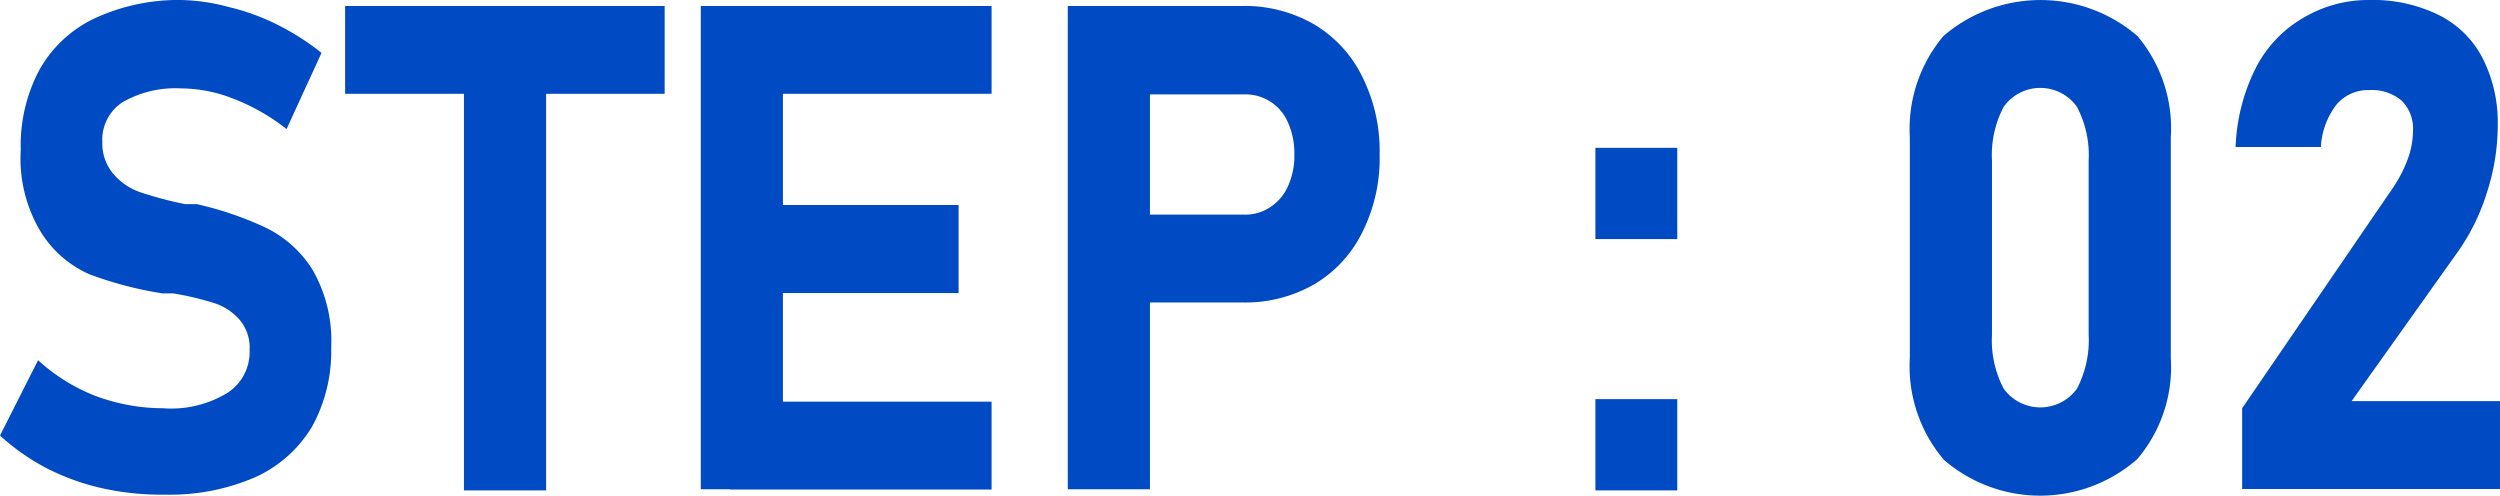
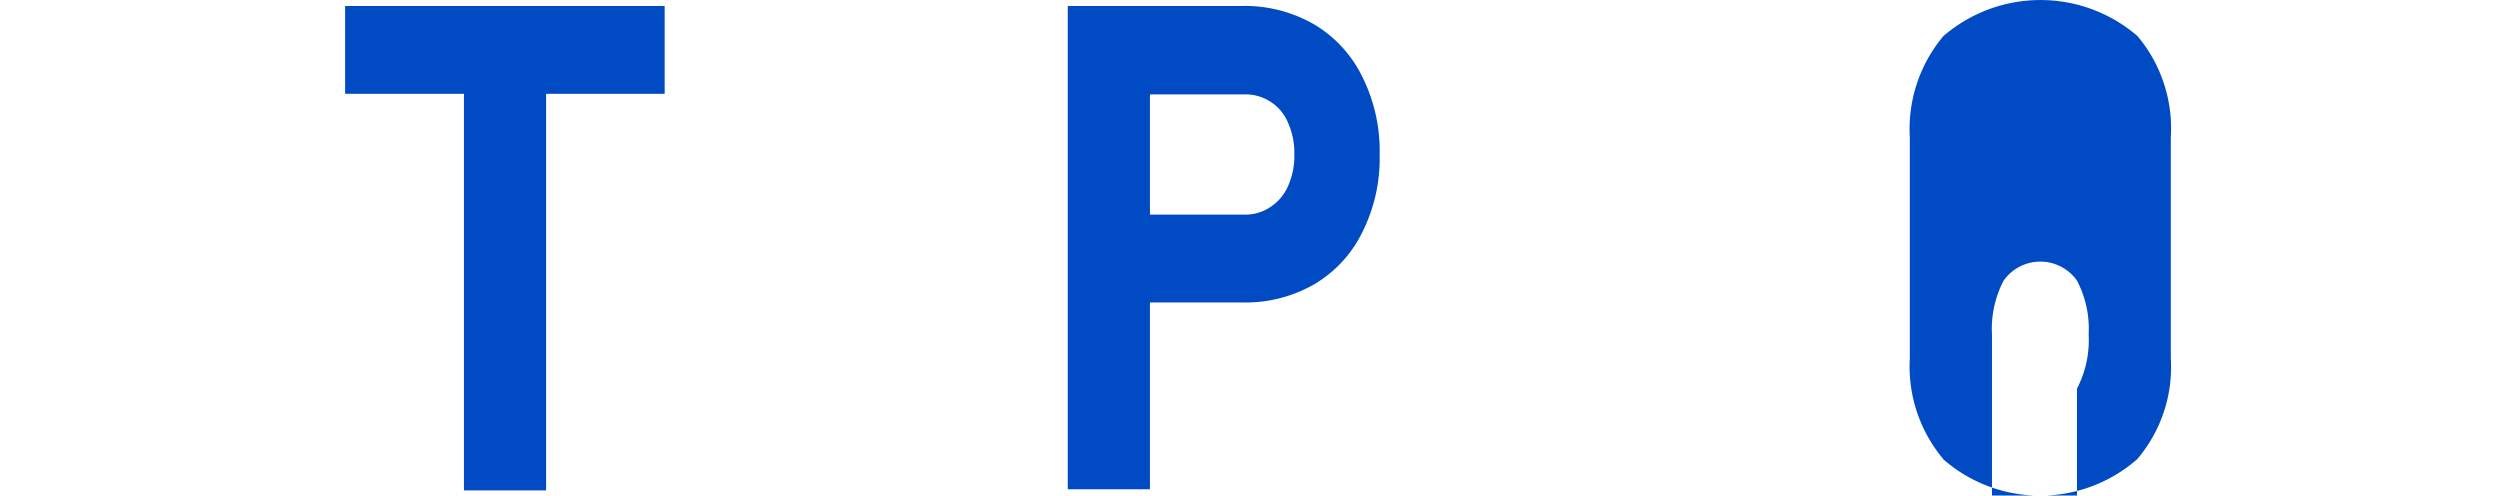
<svg xmlns="http://www.w3.org/2000/svg" viewBox="0 0 87.94 17.43">
  <defs>
    <style>.cls-1{fill:#004ac4;}</style>
  </defs>
  <title>アセット 3</title>
  <g id="レイヤー_2" data-name="レイヤー 2">
    <g id="デザイン">
-       <path class="cls-1" d="M3.62,17.18a8.28,8.28,0,0,1-2-.72A7.8,7.8,0,0,1,0,15.32l1.34-2.65a6.44,6.44,0,0,0,2,1.25,6.79,6.79,0,0,0,2.39.44A3.81,3.81,0,0,0,8,13.82a1.71,1.71,0,0,0,.78-1.5v0a1.52,1.52,0,0,0-.35-1.07,2,2,0,0,0-.9-.59,10.32,10.32,0,0,0-1.44-.34H5.94l-.23,0a13.21,13.21,0,0,1-2.56-.67A3.82,3.82,0,0,1,1.43,8.15a5,5,0,0,1-.7-2.88h0a5.65,5.65,0,0,1,.66-2.82A4.35,4.35,0,0,1,3.32.65,7,7,0,0,1,6.38,0,7,7,0,0,1,8.06.25,7.86,7.86,0,0,1,9.74.86a8.81,8.81,0,0,1,1.57,1L10.08,4.54A7.18,7.18,0,0,0,8.23,3.48a5.08,5.08,0,0,0-1.85-.37,3.74,3.74,0,0,0-2.06.48A1.57,1.57,0,0,0,3.6,5h0A1.64,1.64,0,0,0,4,6.13a2.14,2.14,0,0,0,.93.63,13,13,0,0,0,1.58.42l.08,0,.08,0,.13,0,.12,0A11.87,11.87,0,0,1,9.33,8,4,4,0,0,1,11,9.5a5,5,0,0,1,.65,2.73v0a5.49,5.49,0,0,1-.68,2.79,4.49,4.49,0,0,1-2,1.77,7.58,7.58,0,0,1-3.16.61A9.65,9.65,0,0,1,3.62,17.18Z" />
      <path class="cls-1" d="M12.14.21H23.38V3.3H12.14Zm4.18,1.4h2.89V17.25H16.32Z" />
-       <path class="cls-1" d="M24.65.21h2.89v17H24.65Zm1,0h9.23V3.3H25.69Zm0,7h8.07v3.1H25.69Zm0,6.92h9.23v3.09H25.69Z" />
      <path class="cls-1" d="M37.56.21h2.89v17H37.56Zm1.32,7.34h4.9a1.57,1.57,0,0,0,.91-.27,1.68,1.68,0,0,0,.62-.74,2.57,2.57,0,0,0,.22-1.1,2.63,2.63,0,0,0-.22-1.12,1.62,1.62,0,0,0-1.53-1h-4.9V.21h4.83a4.87,4.87,0,0,1,2.52.65A4.37,4.37,0,0,1,47.92,2.7a5.83,5.83,0,0,1,.61,2.74,5.78,5.78,0,0,1-.61,2.73A4.34,4.34,0,0,1,46.23,10a4.87,4.87,0,0,1-2.52.64H38.88Z" />
-       <path class="cls-1" d="M56.12,5.2H59V8.41H56.12Zm0,8.84H59v3.21H56.12Z" />
-       <path class="cls-1" d="M68.35,16.14a5.07,5.07,0,0,1-1.17-3.55V4.84a5.09,5.09,0,0,1,1.18-3.57,5.23,5.23,0,0,1,6.83,0,5.05,5.05,0,0,1,1.17,3.57v7.75a5,5,0,0,1-1.18,3.56,5.18,5.18,0,0,1-6.83,0Zm4.71-2.47a3.67,3.67,0,0,0,.41-1.9V5.66a3.65,3.65,0,0,0-.41-1.9,1.58,1.58,0,0,0-2.58,0,3.65,3.65,0,0,0-.41,1.9v6.11a3.67,3.67,0,0,0,.41,1.9,1.59,1.59,0,0,0,2.58,0Z" />
-       <path class="cls-1" d="M78.87,14.36l5.26-7.69a4.72,4.72,0,0,0,.56-1.06,3,3,0,0,0,.19-1v0a1.39,1.39,0,0,0-.4-1.07,1.61,1.61,0,0,0-1.14-.37,1.44,1.44,0,0,0-1.16.52,2.66,2.66,0,0,0-.54,1.48h-3a6.7,6.7,0,0,1,.69-2.74A4.27,4.27,0,0,1,81,.64,4.48,4.48,0,0,1,83.32,0a5.28,5.28,0,0,1,2.45.52,3.48,3.48,0,0,1,1.55,1.51,5,5,0,0,1,.54,2.41h0a7.63,7.63,0,0,1-.37,2.3,7.4,7.4,0,0,1-1,2.07l-3.77,5.3h5.24v3.09H78.87Z" />
+       <path class="cls-1" d="M68.35,16.14a5.07,5.07,0,0,1-1.17-3.55V4.84a5.09,5.09,0,0,1,1.18-3.57,5.23,5.23,0,0,1,6.83,0,5.05,5.05,0,0,1,1.17,3.57v7.75a5,5,0,0,1-1.18,3.56,5.18,5.18,0,0,1-6.83,0Zm4.71-2.47a3.67,3.67,0,0,0,.41-1.9a3.65,3.65,0,0,0-.41-1.9,1.58,1.58,0,0,0-2.58,0,3.65,3.65,0,0,0-.41,1.9v6.11a3.67,3.67,0,0,0,.41,1.9,1.59,1.59,0,0,0,2.58,0Z" />
    </g>
  </g>
</svg>